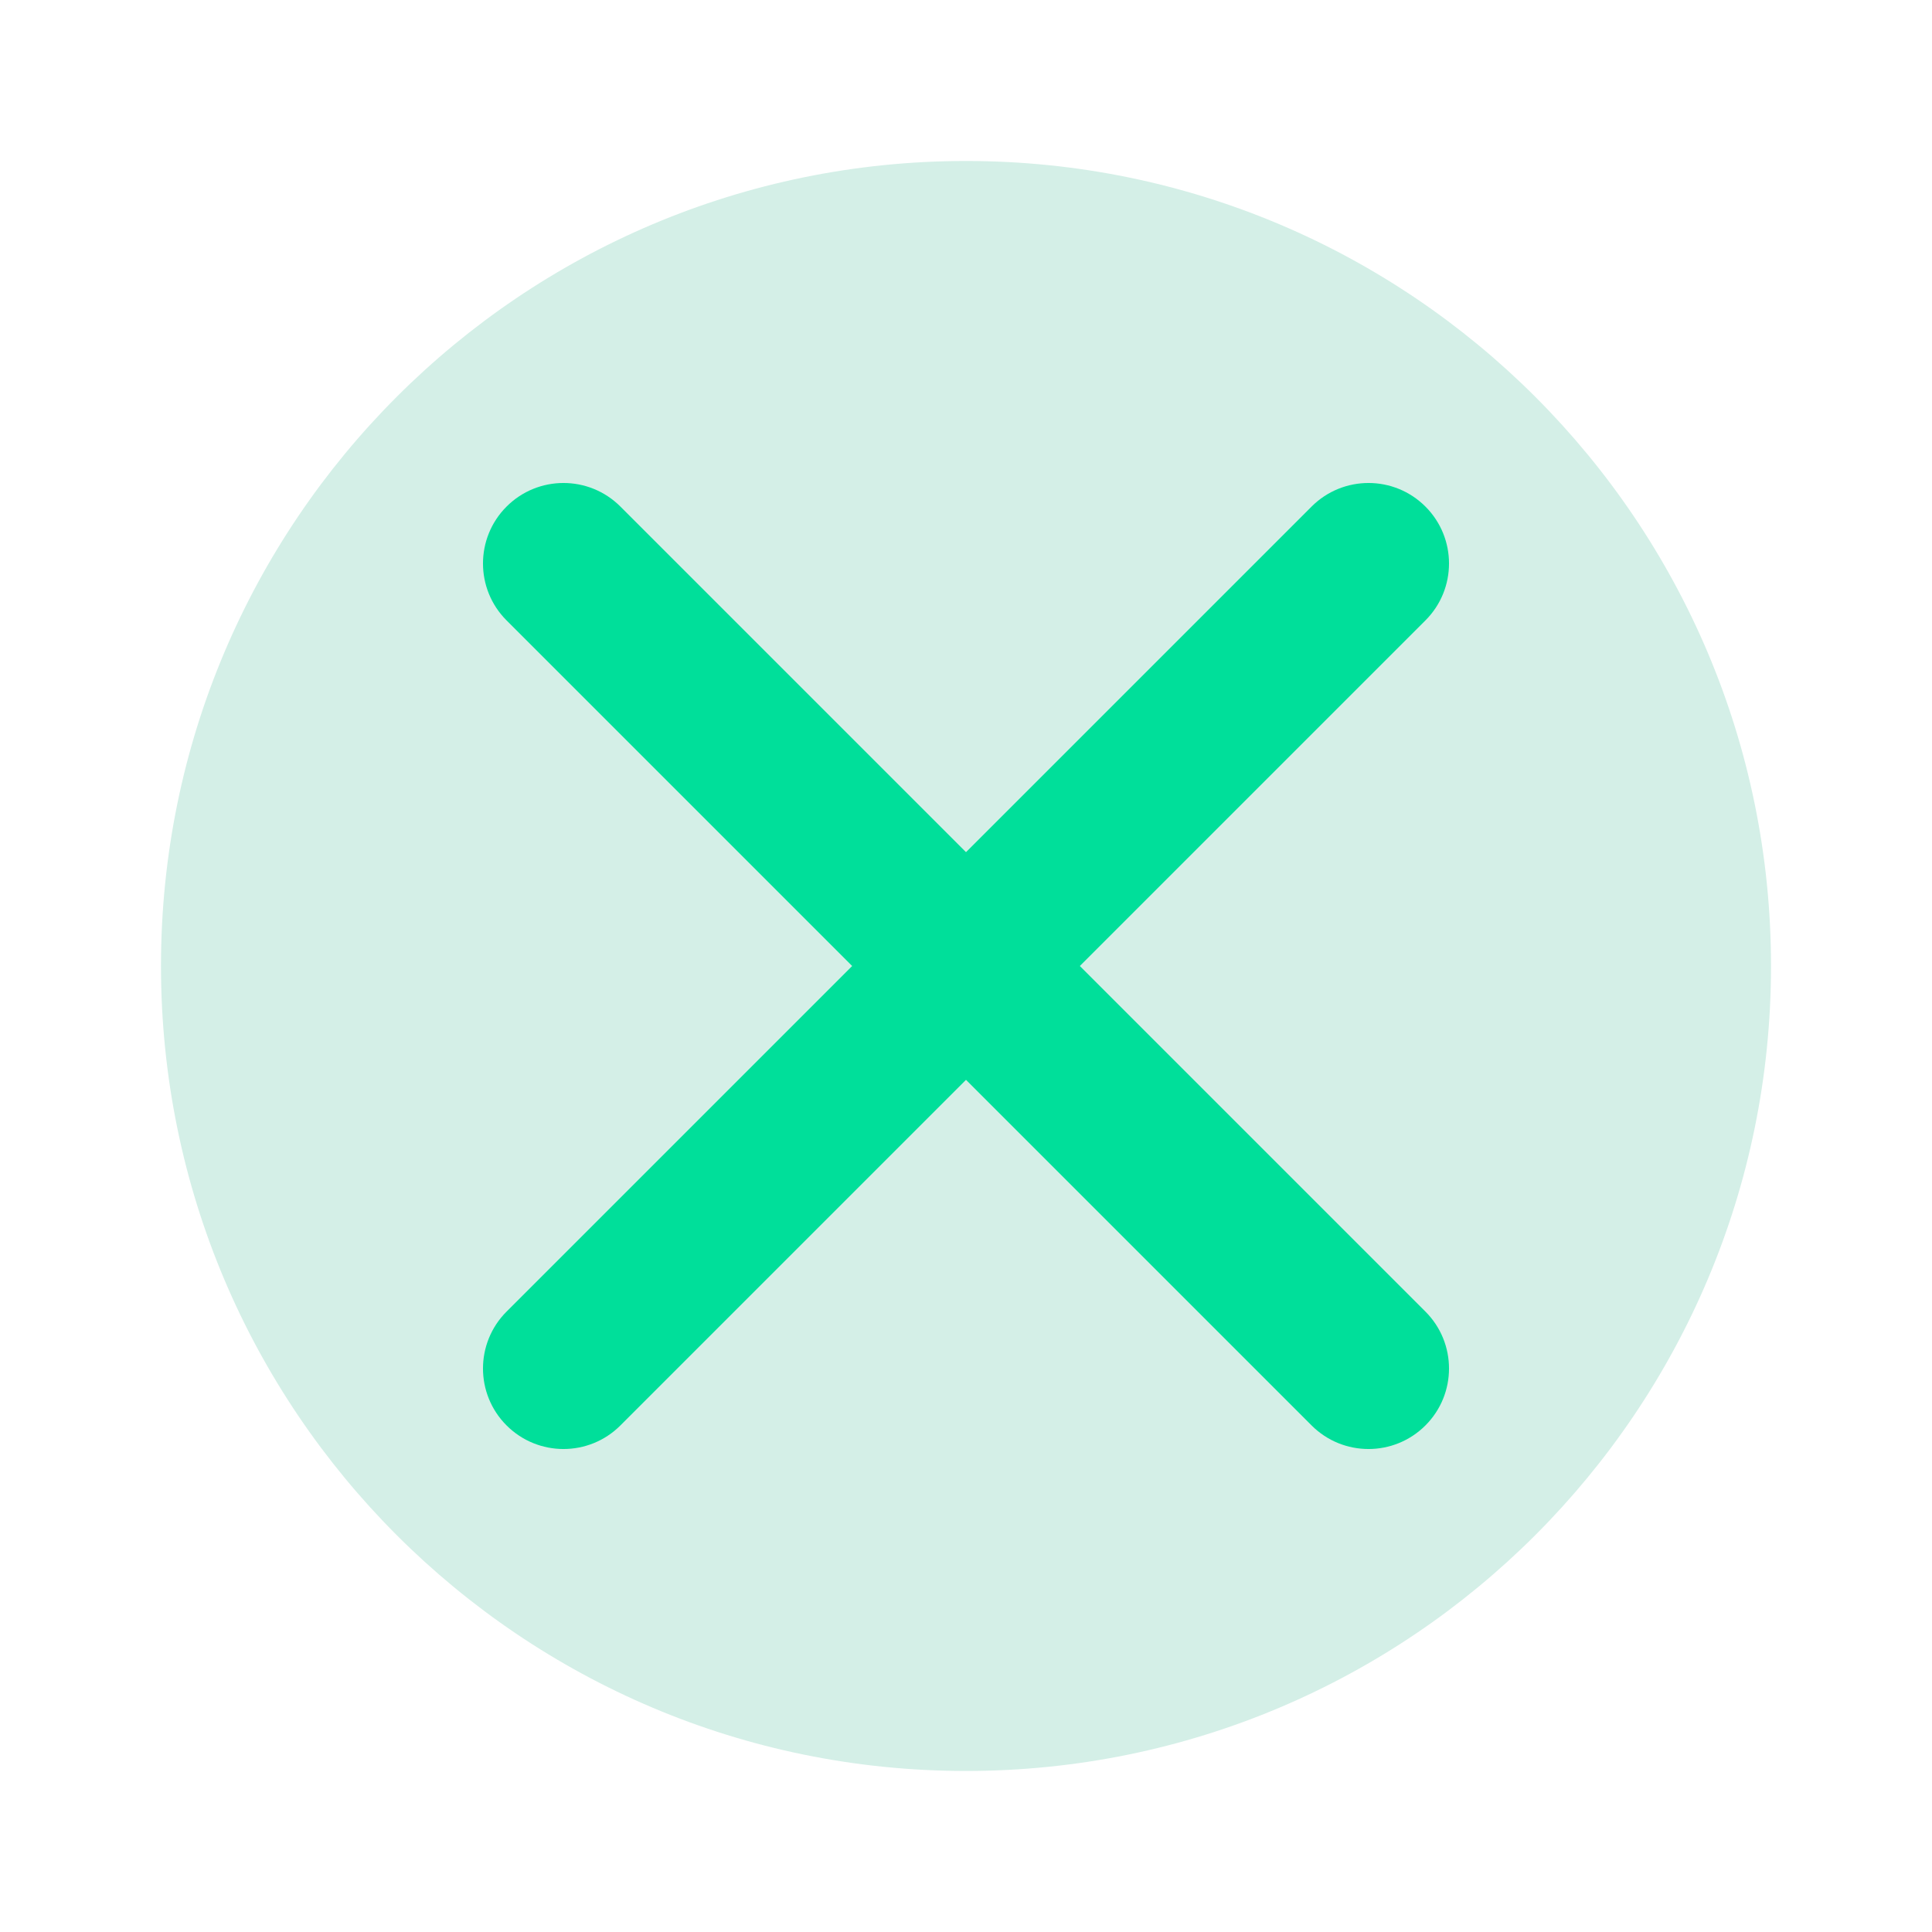
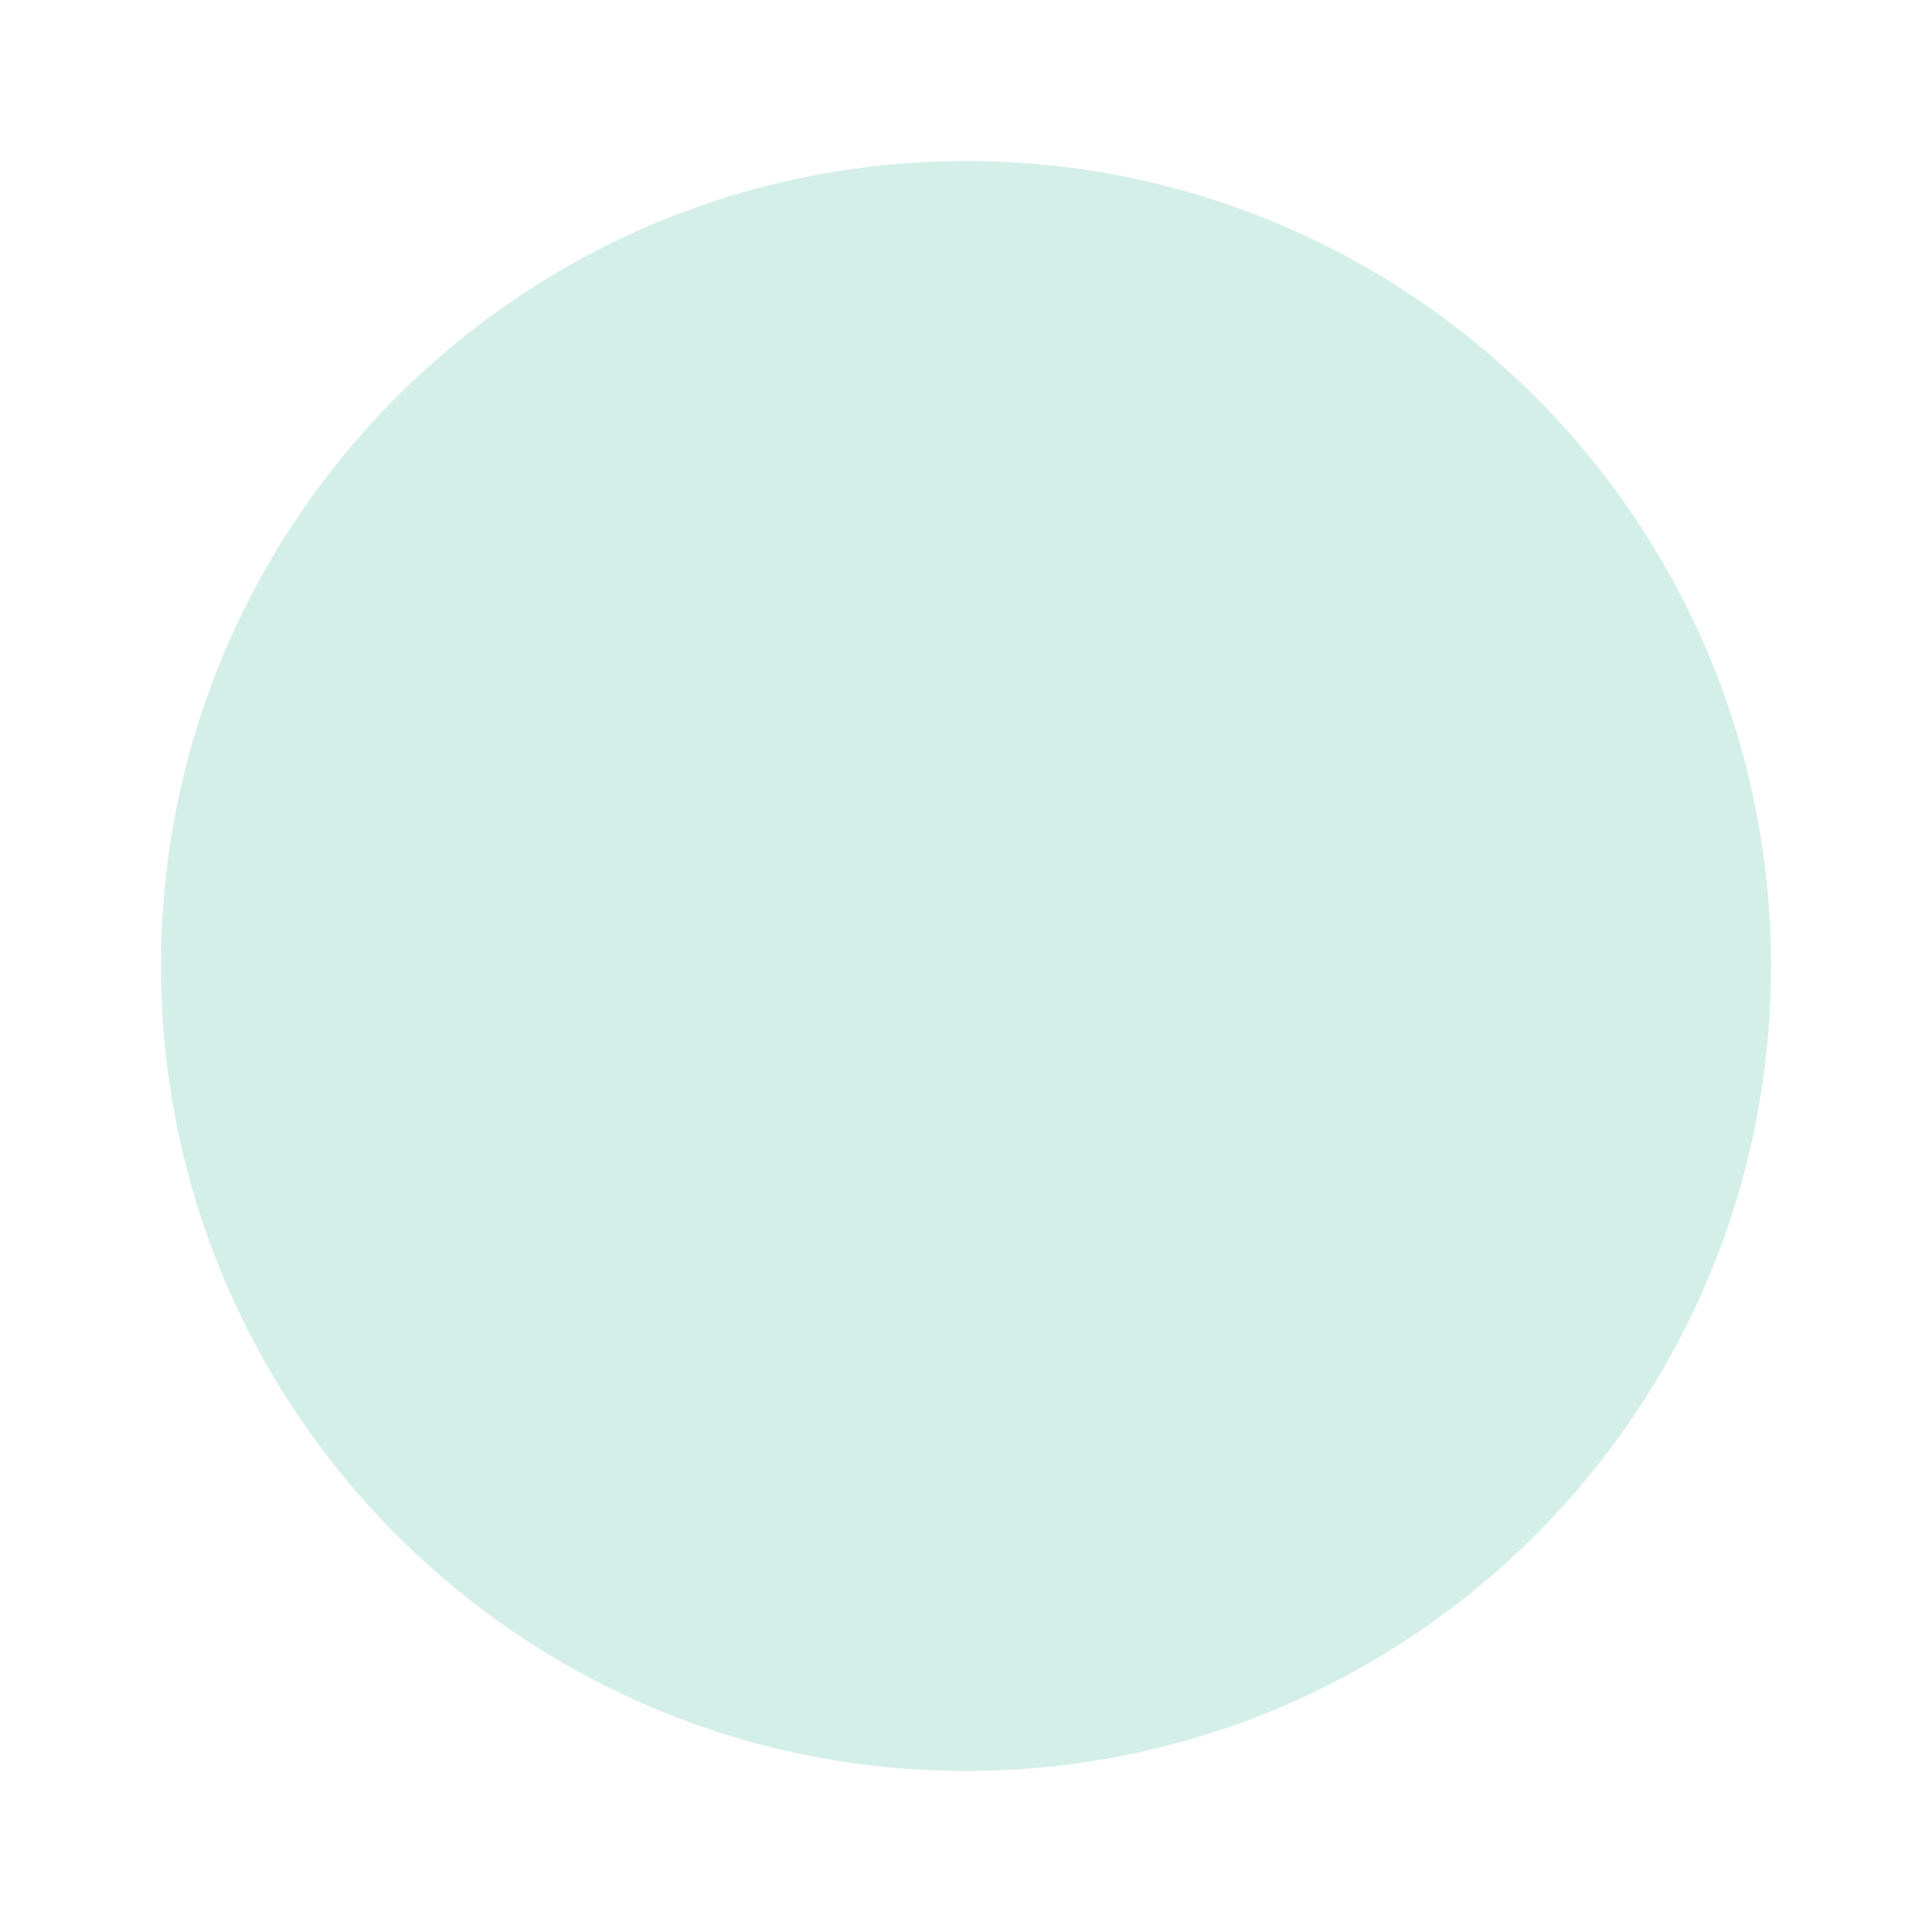
<svg xmlns="http://www.w3.org/2000/svg" width="40" height="40" viewBox="0 0 40 40" fill="none">
  <path d="M36.667 20C36.667 29.204 29.205 36.666 20 36.666C10.795 36.666 3.333 29.204 3.333 20C3.333 10.795 10.795 3.333 20 3.333C29.205 3.333 36.667 10.795 36.667 20Z" fill="#D4EFE7" />
-   <path d="M27.155 10.488C27.806 9.837 28.861 9.837 29.512 10.488C30.163 11.139 30.163 12.194 29.512 12.845L22.357 20L29.512 27.155C30.163 27.806 30.163 28.861 29.512 29.512C28.861 30.163 27.806 30.163 27.155 29.512L20 22.357L12.845 29.512C12.194 30.163 11.139 30.163 10.488 29.512C9.837 28.861 9.837 27.806 10.488 27.155L17.643 20L10.488 12.845C9.837 12.194 9.837 11.139 10.488 10.488C11.139 9.837 12.194 9.837 12.845 10.488L20 17.643L27.155 10.488Z" fill="#00DF9A" />
</svg>